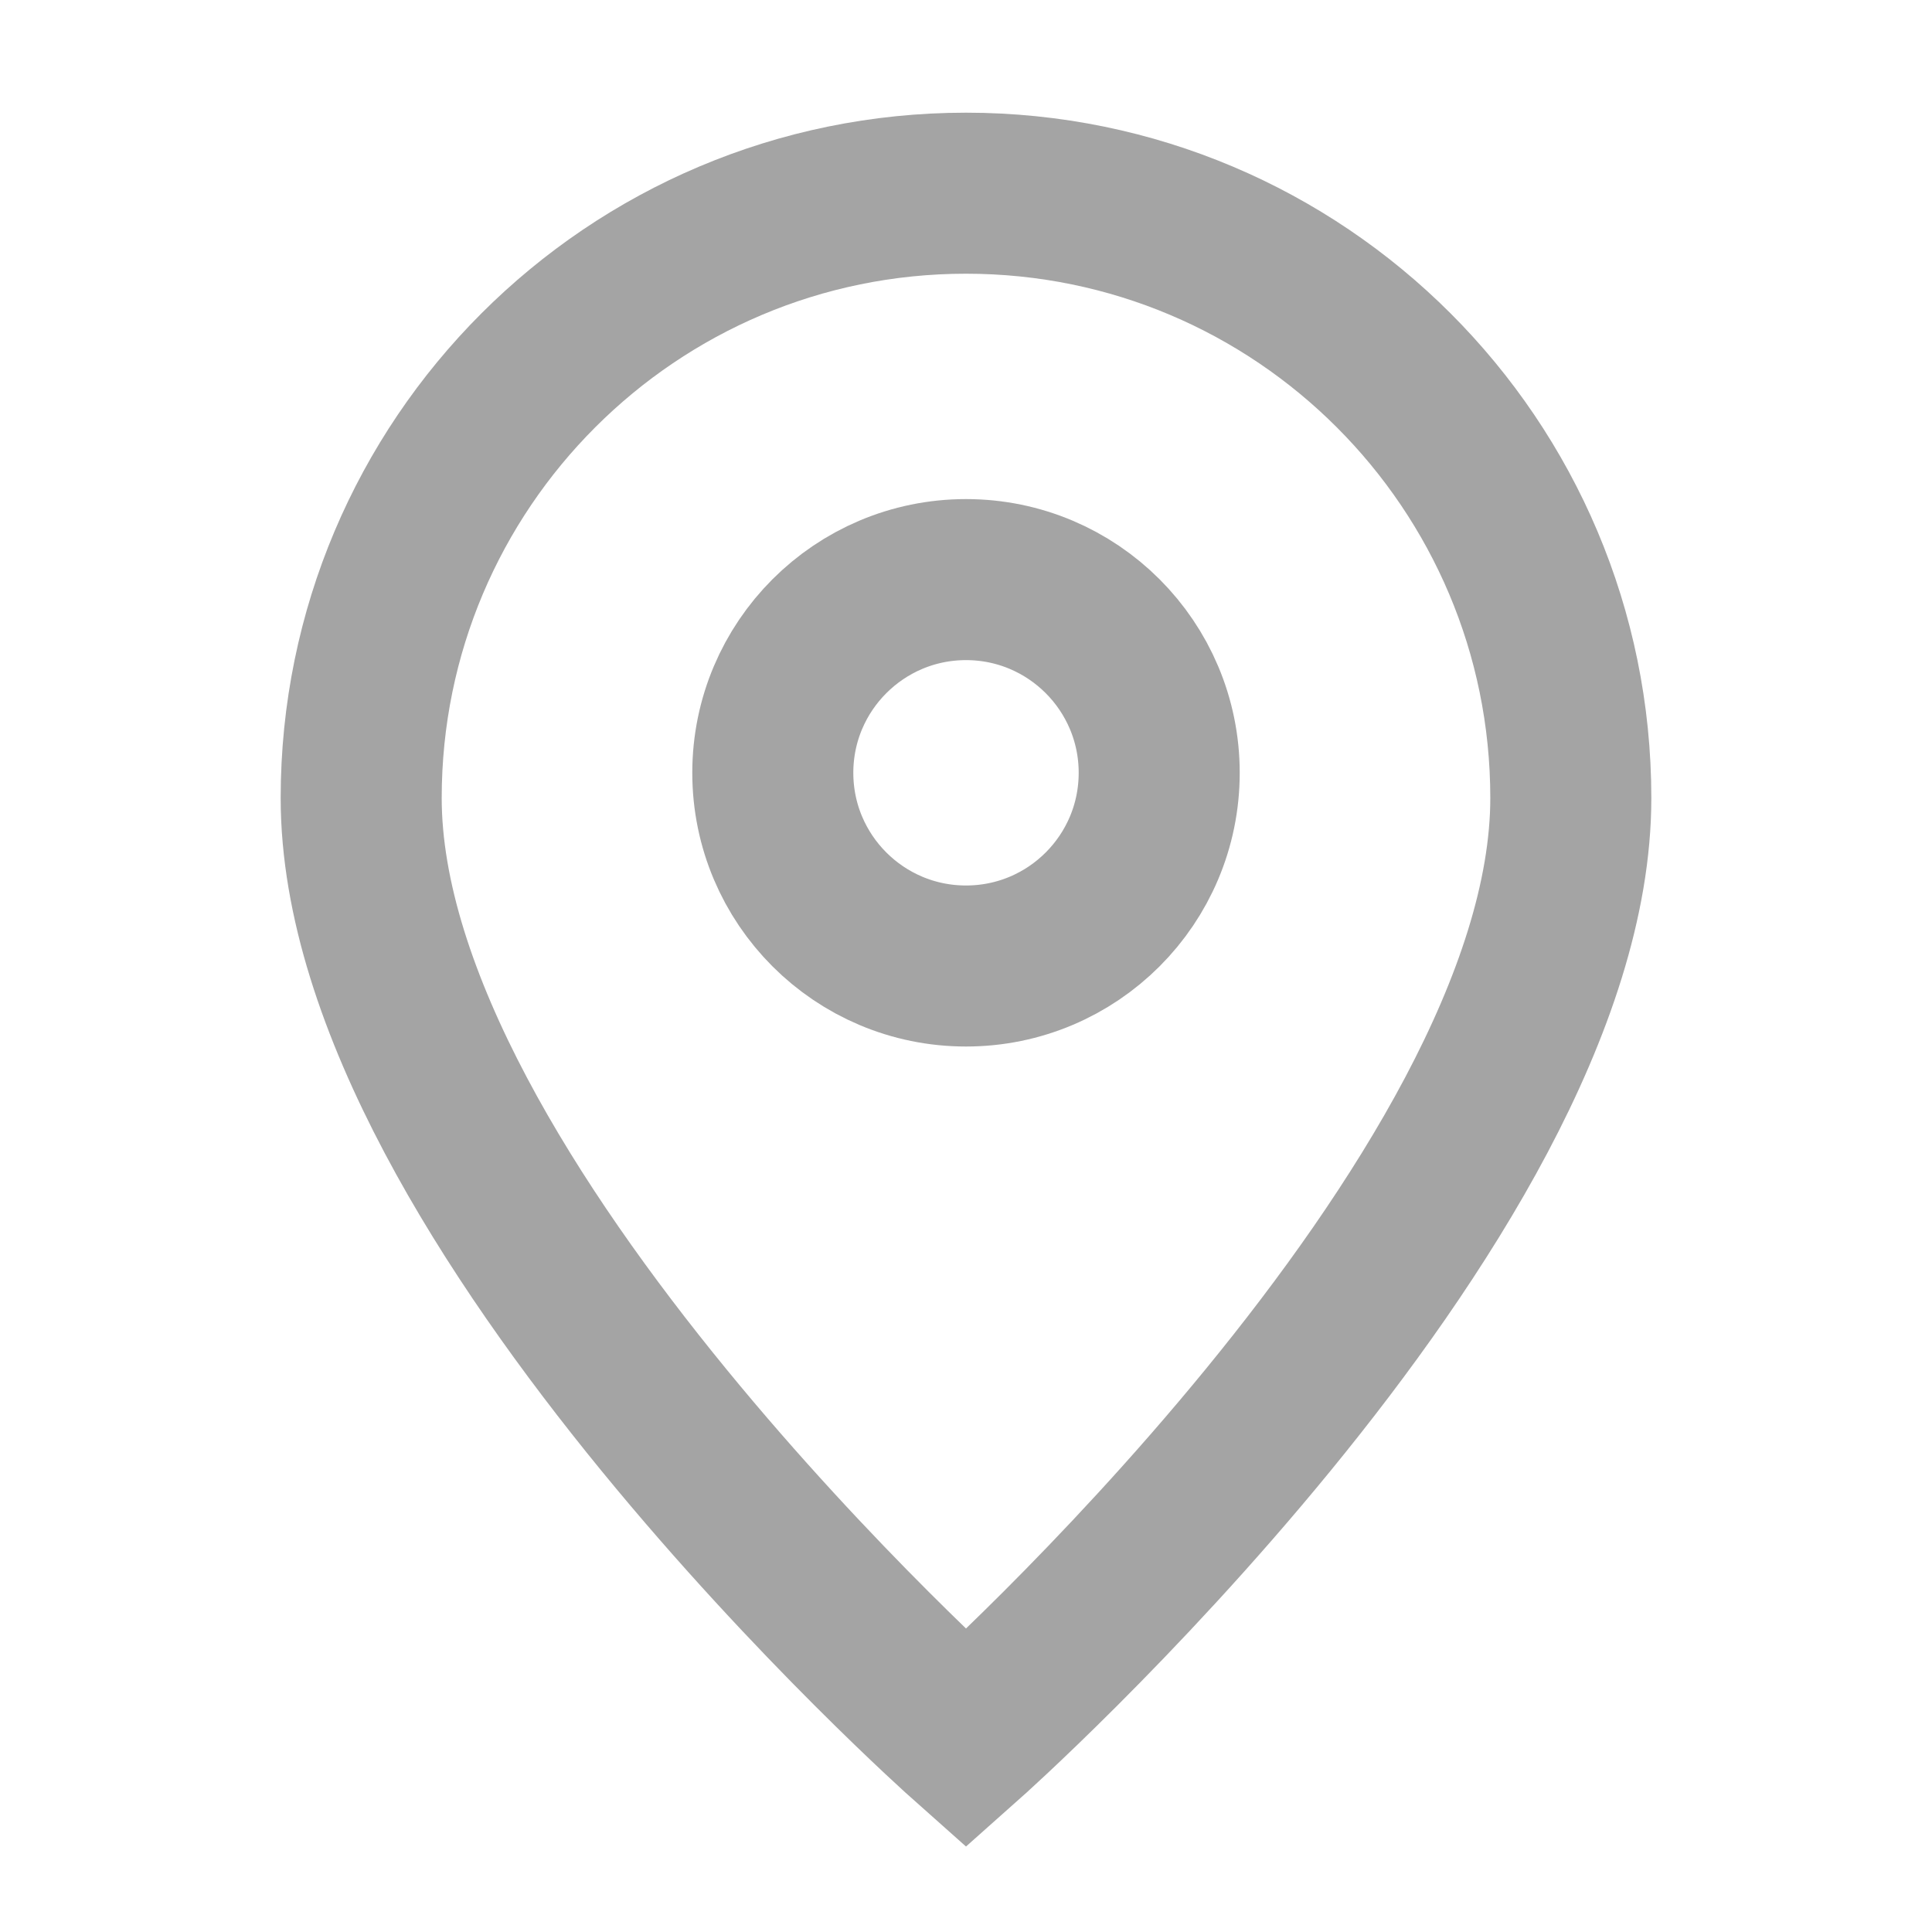
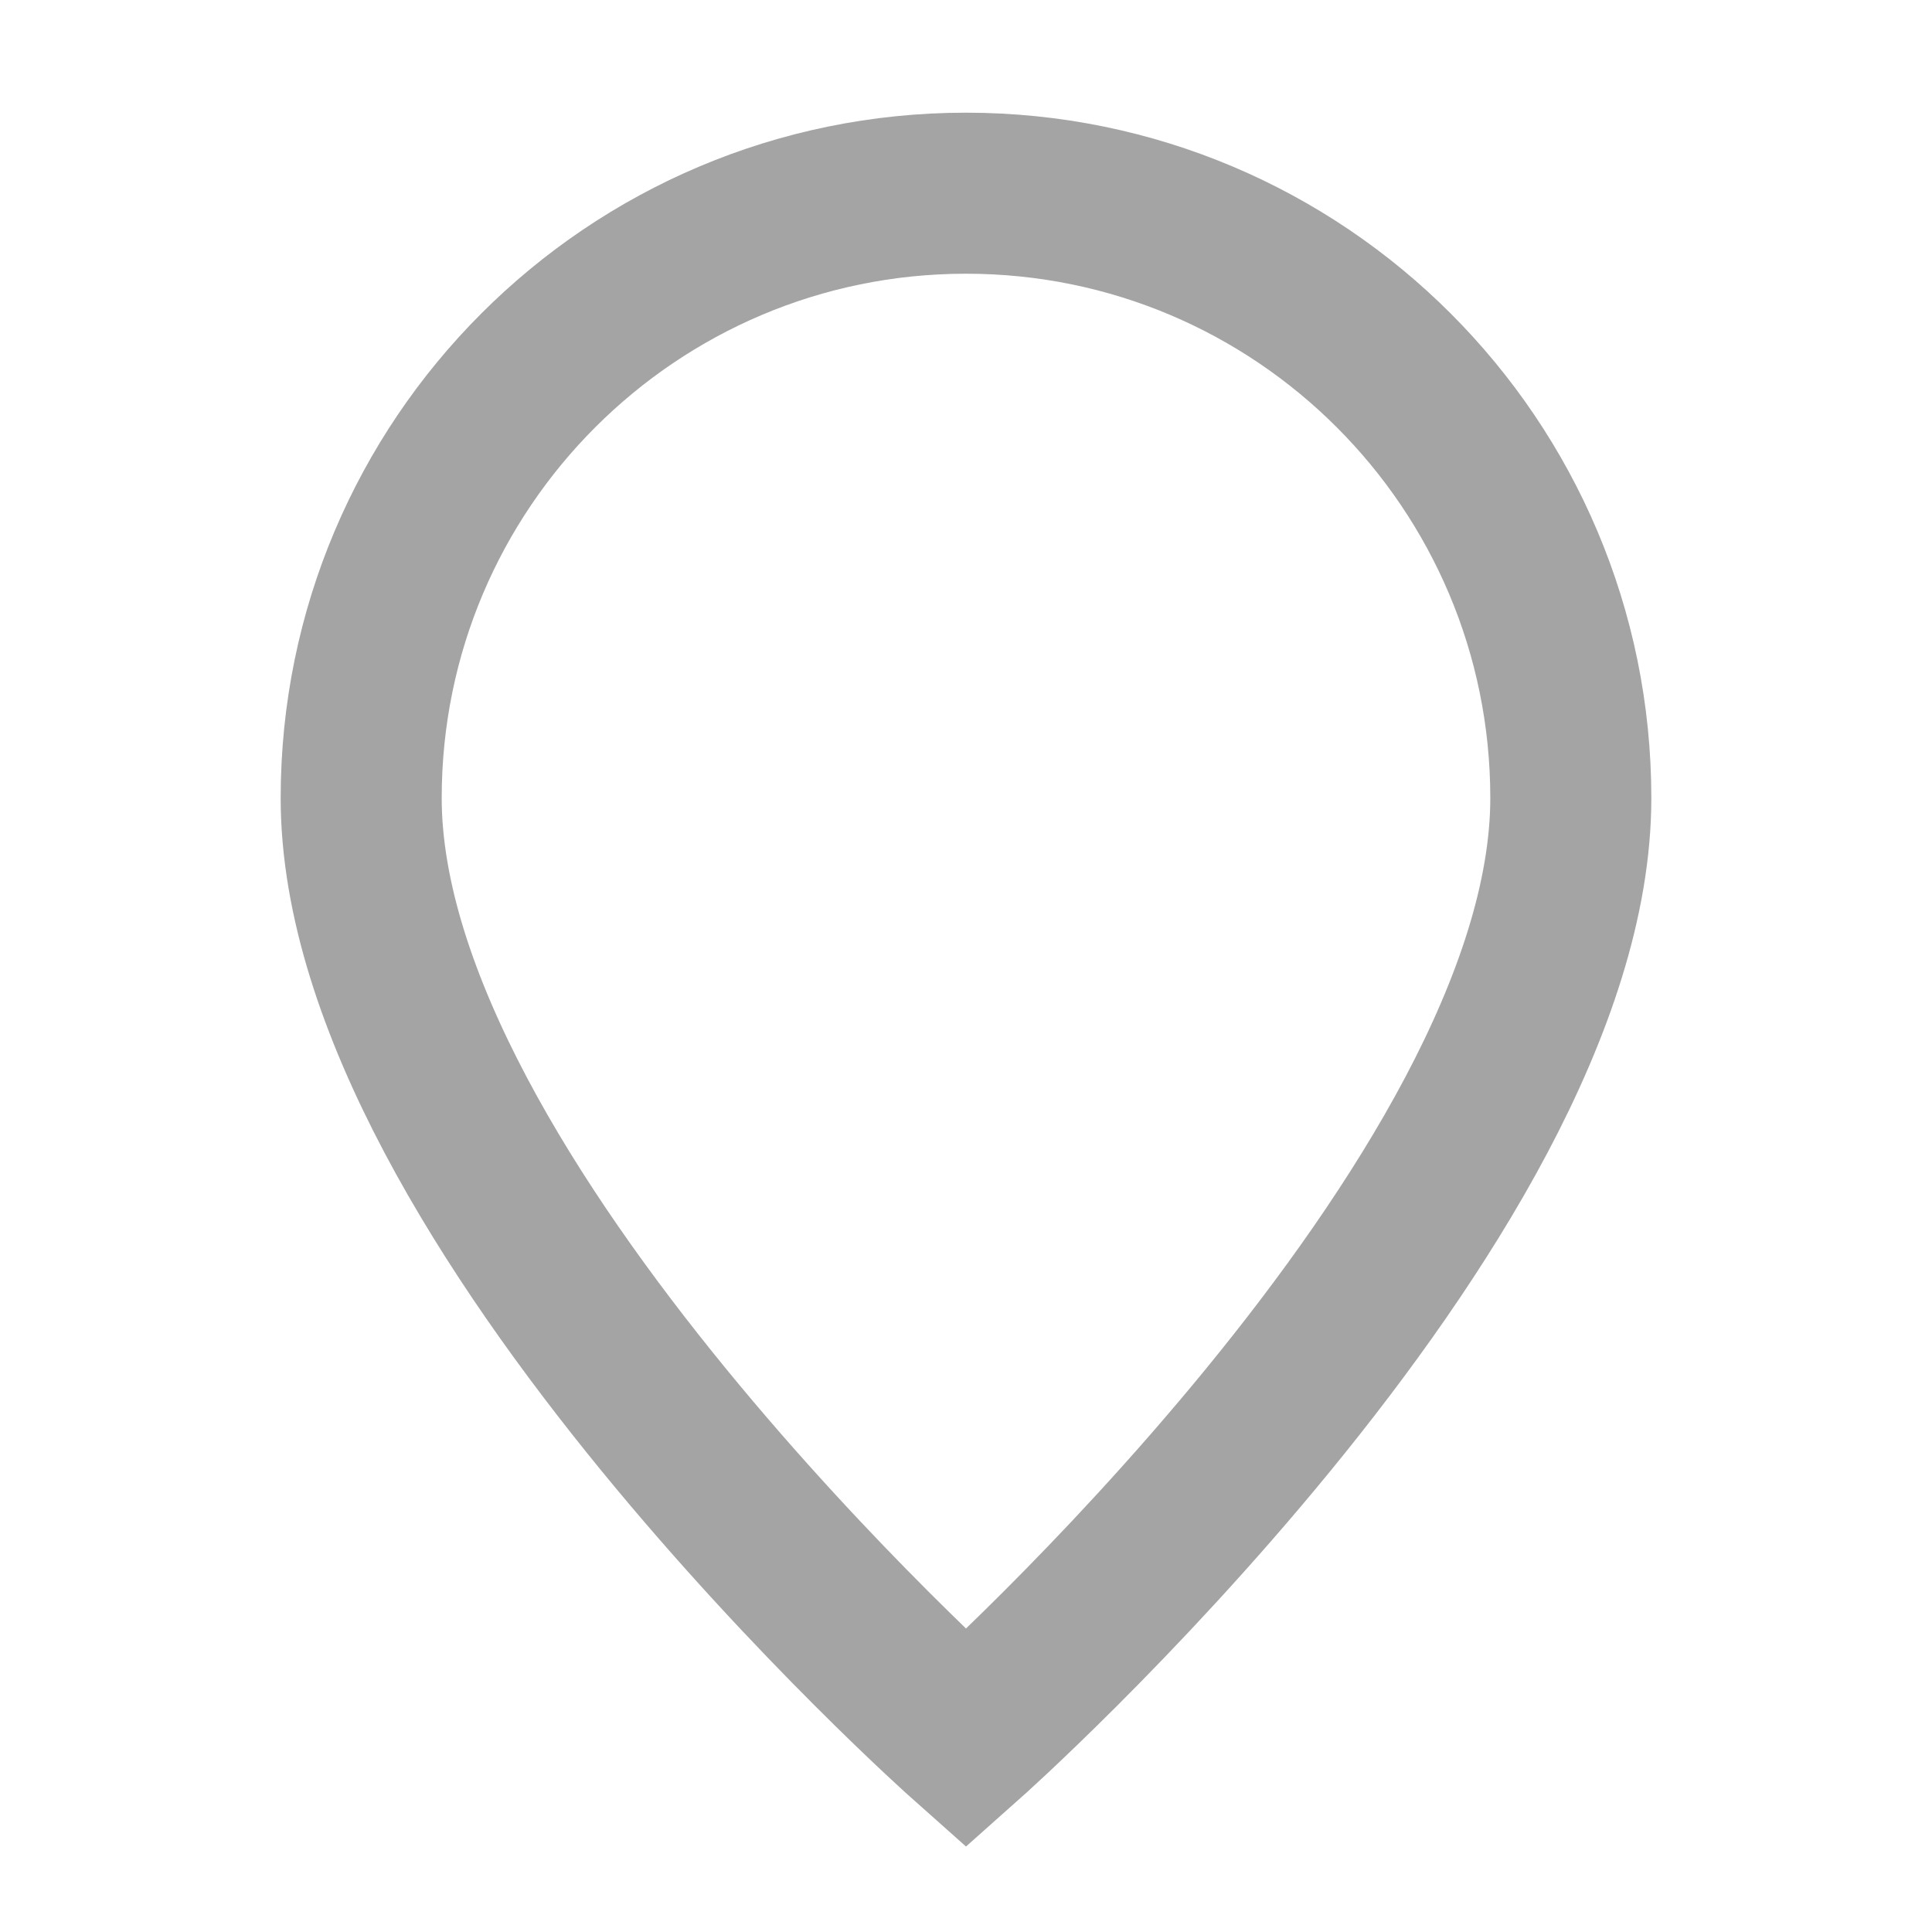
<svg xmlns="http://www.w3.org/2000/svg" width="20" height="20" viewBox="0 0 20 20" fill="none">
  <g id="marker-02">
    <g id="Icon">
      <path d="M10 18C10 18 16.261 12.435 16.261 8.261C16.261 4.803 13.458 2 10 2C6.542 2 3.739 4.803 3.739 8.261C3.739 12.435 10 18 10 18Z" stroke="#A4A4A4" stroke-width="1.667" />
-       <path d="M12 8C12 9.105 11.105 10 10 10C8.896 10 8 9.105 8 8C8 6.896 8.896 6 10 6C11.105 6 12 6.896 12 8Z" stroke="#A4A4A4" stroke-width="1.667" />
    </g>
  </g>
</svg>